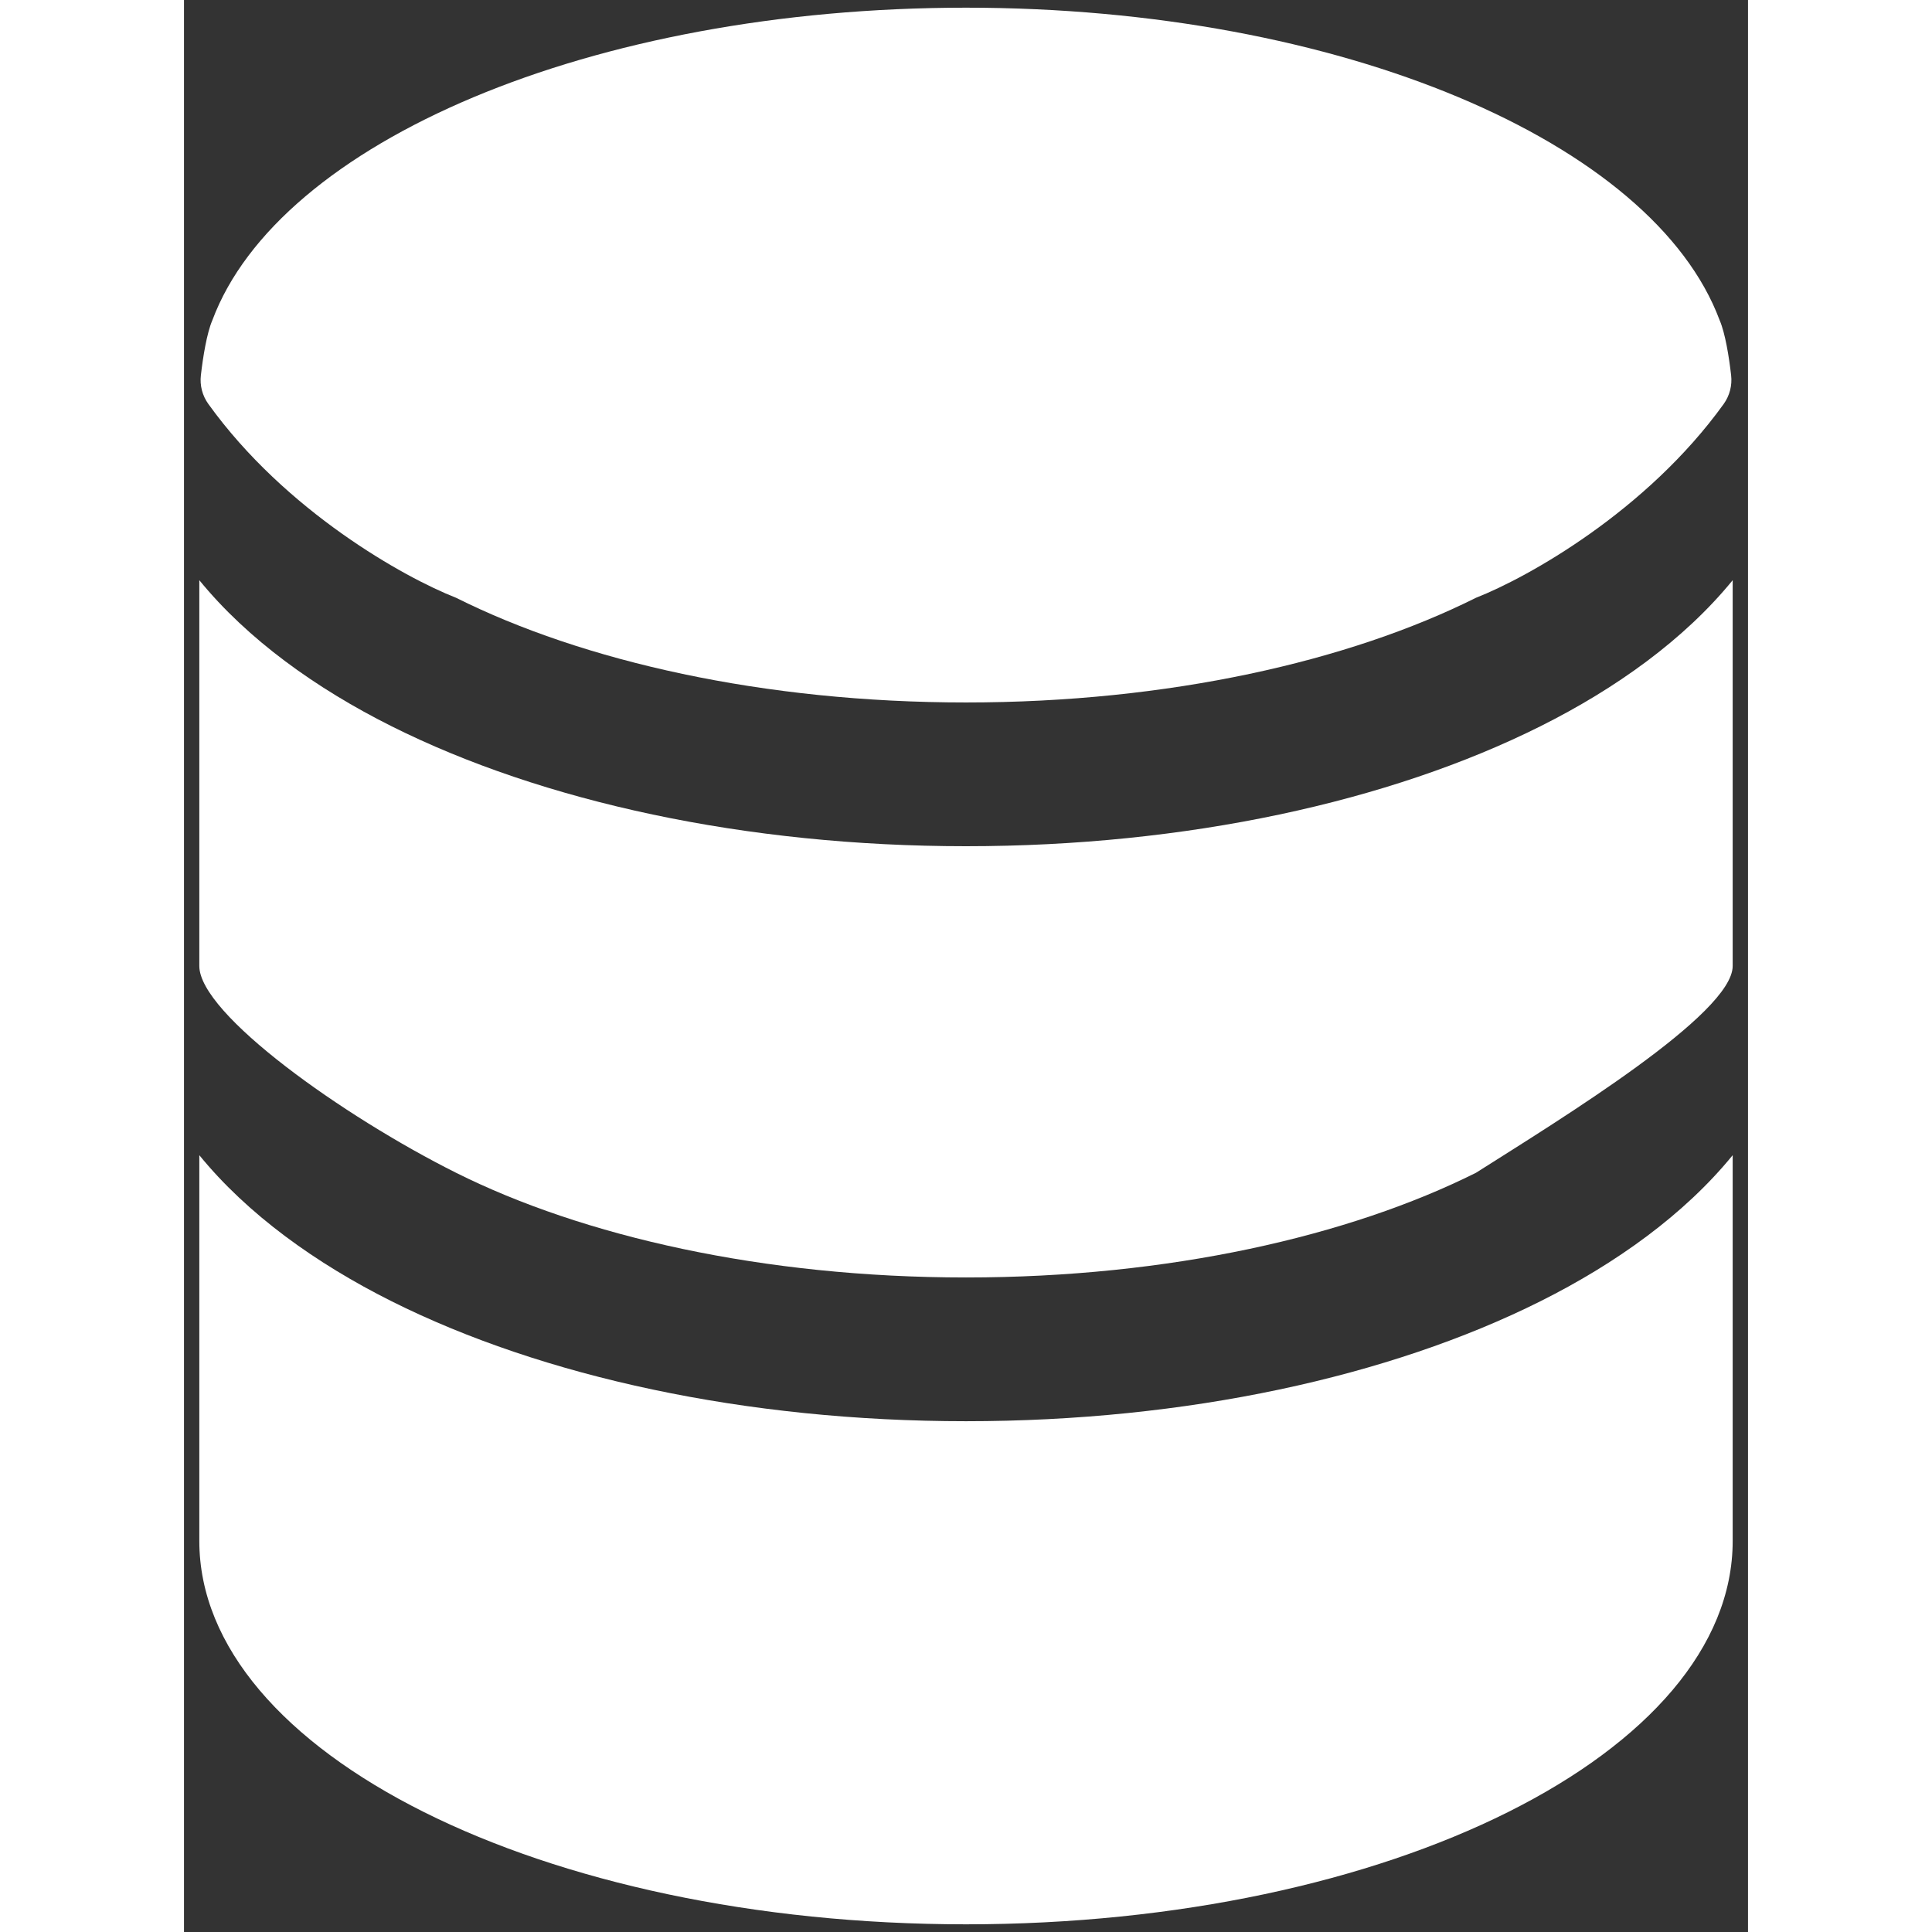
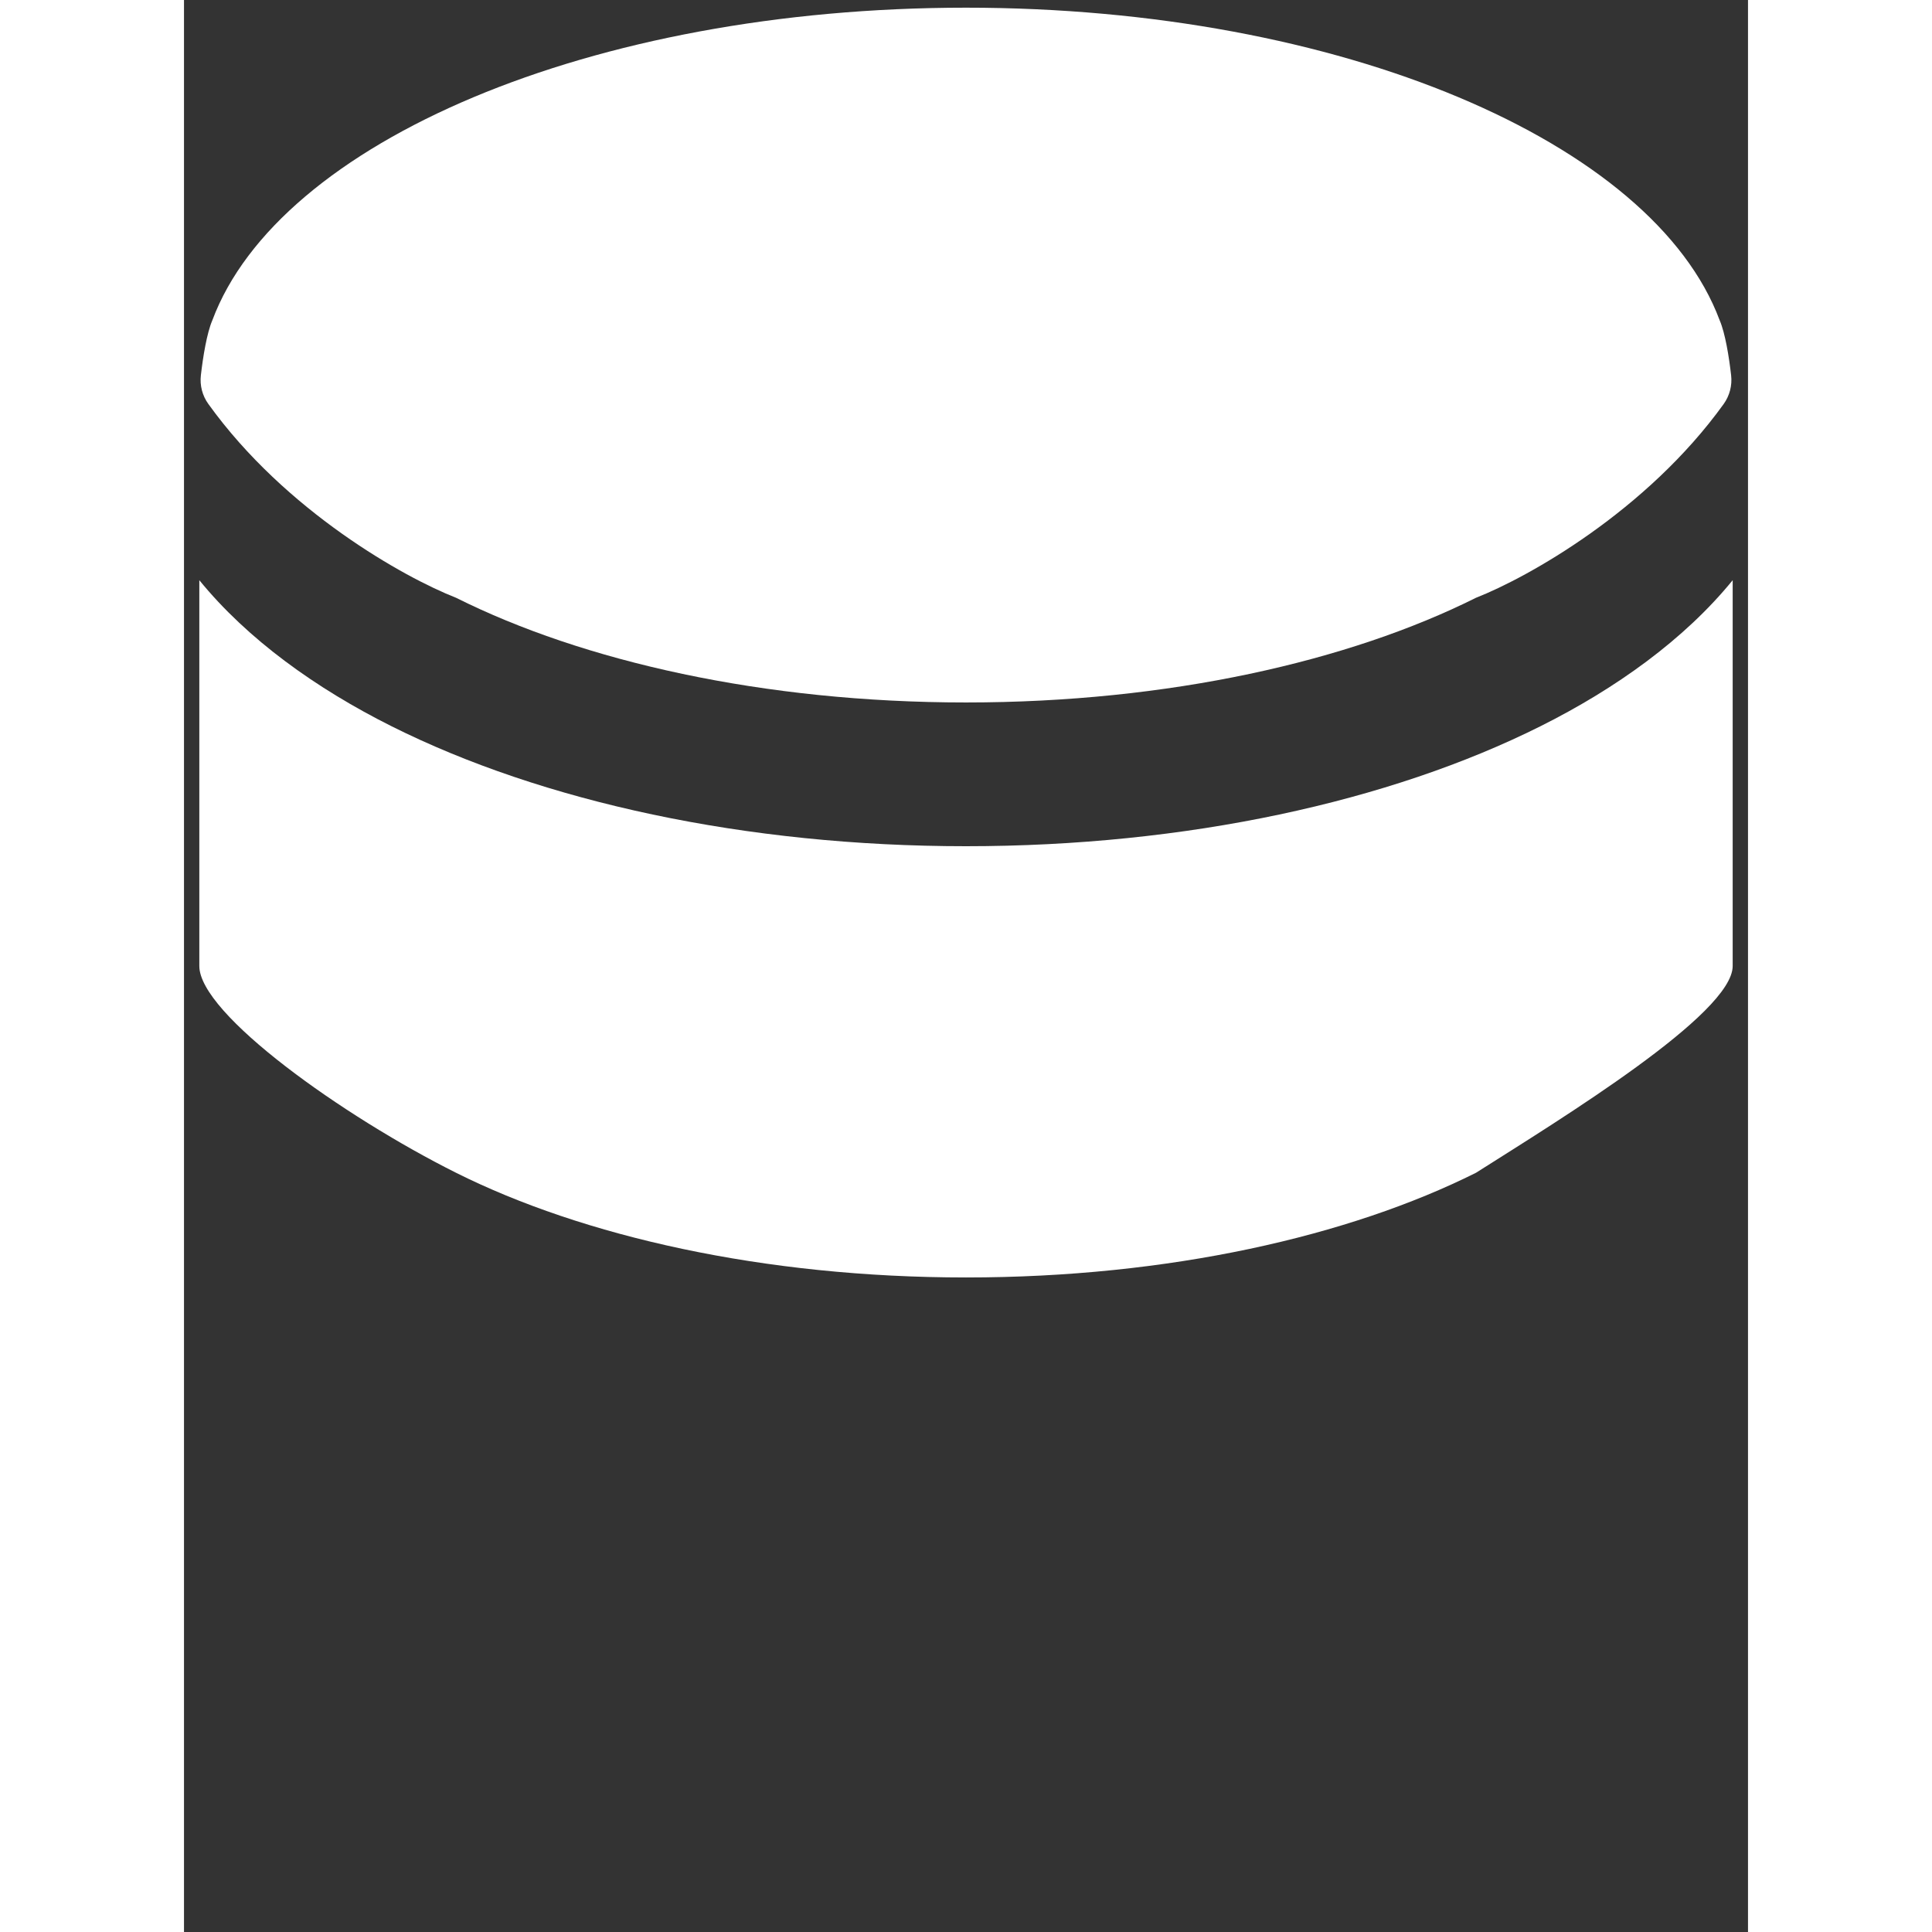
<svg xmlns="http://www.w3.org/2000/svg" width="50" height="50" viewBox="0 0 34 42" fill="none">
  <rect x="0" y="0" width="34" height="42" fill="#333333" stroke="none" />
-   <path d="M33.667 33.5C33.667 38.102 26.205 41.833 17 41.833C7.795 41.833 0.333 38.102 0.333 33.5V25.113C1.38 26.397 2.865 27.464 4.516 28.29C7.792 29.928 12.208 30.896 17 30.896C21.793 30.896 26.208 29.928 29.484 28.29C31.136 27.464 32.621 26.397 33.667 25.113V33.5Z" fill="white" />
  <path d="M17 18.396C21.793 18.396 26.208 17.428 29.484 15.79C31.136 14.964 32.621 13.897 33.667 12.613V21C33.667 22.042 29.947 24.315 28.087 25.495C25.33 26.873 21.413 27.771 17 27.771C12.588 27.771 8.67 26.873 5.914 25.495C3.458 24.267 0.333 22.042 0.333 21V12.613C1.38 13.897 2.865 14.964 4.516 15.79C7.792 17.428 12.208 18.396 17 18.396Z" fill="white" />
  <path d="M28.087 12.995C25.33 14.373 21.413 15.271 17 15.271C12.588 15.271 8.67 14.373 5.914 12.995C4.793 12.556 2.208 11.116 0.53 8.783C0.399 8.602 0.341 8.379 0.367 8.157C0.412 7.763 0.496 7.242 0.616 6.963C2.059 3.095 8.846 0.167 17 0.167C25.155 0.167 31.942 3.095 33.384 6.963C33.505 7.242 33.588 7.763 33.633 8.157C33.659 8.379 33.601 8.602 33.471 8.783C31.792 11.116 29.207 12.556 28.087 12.995Z" fill="white" />
</svg>